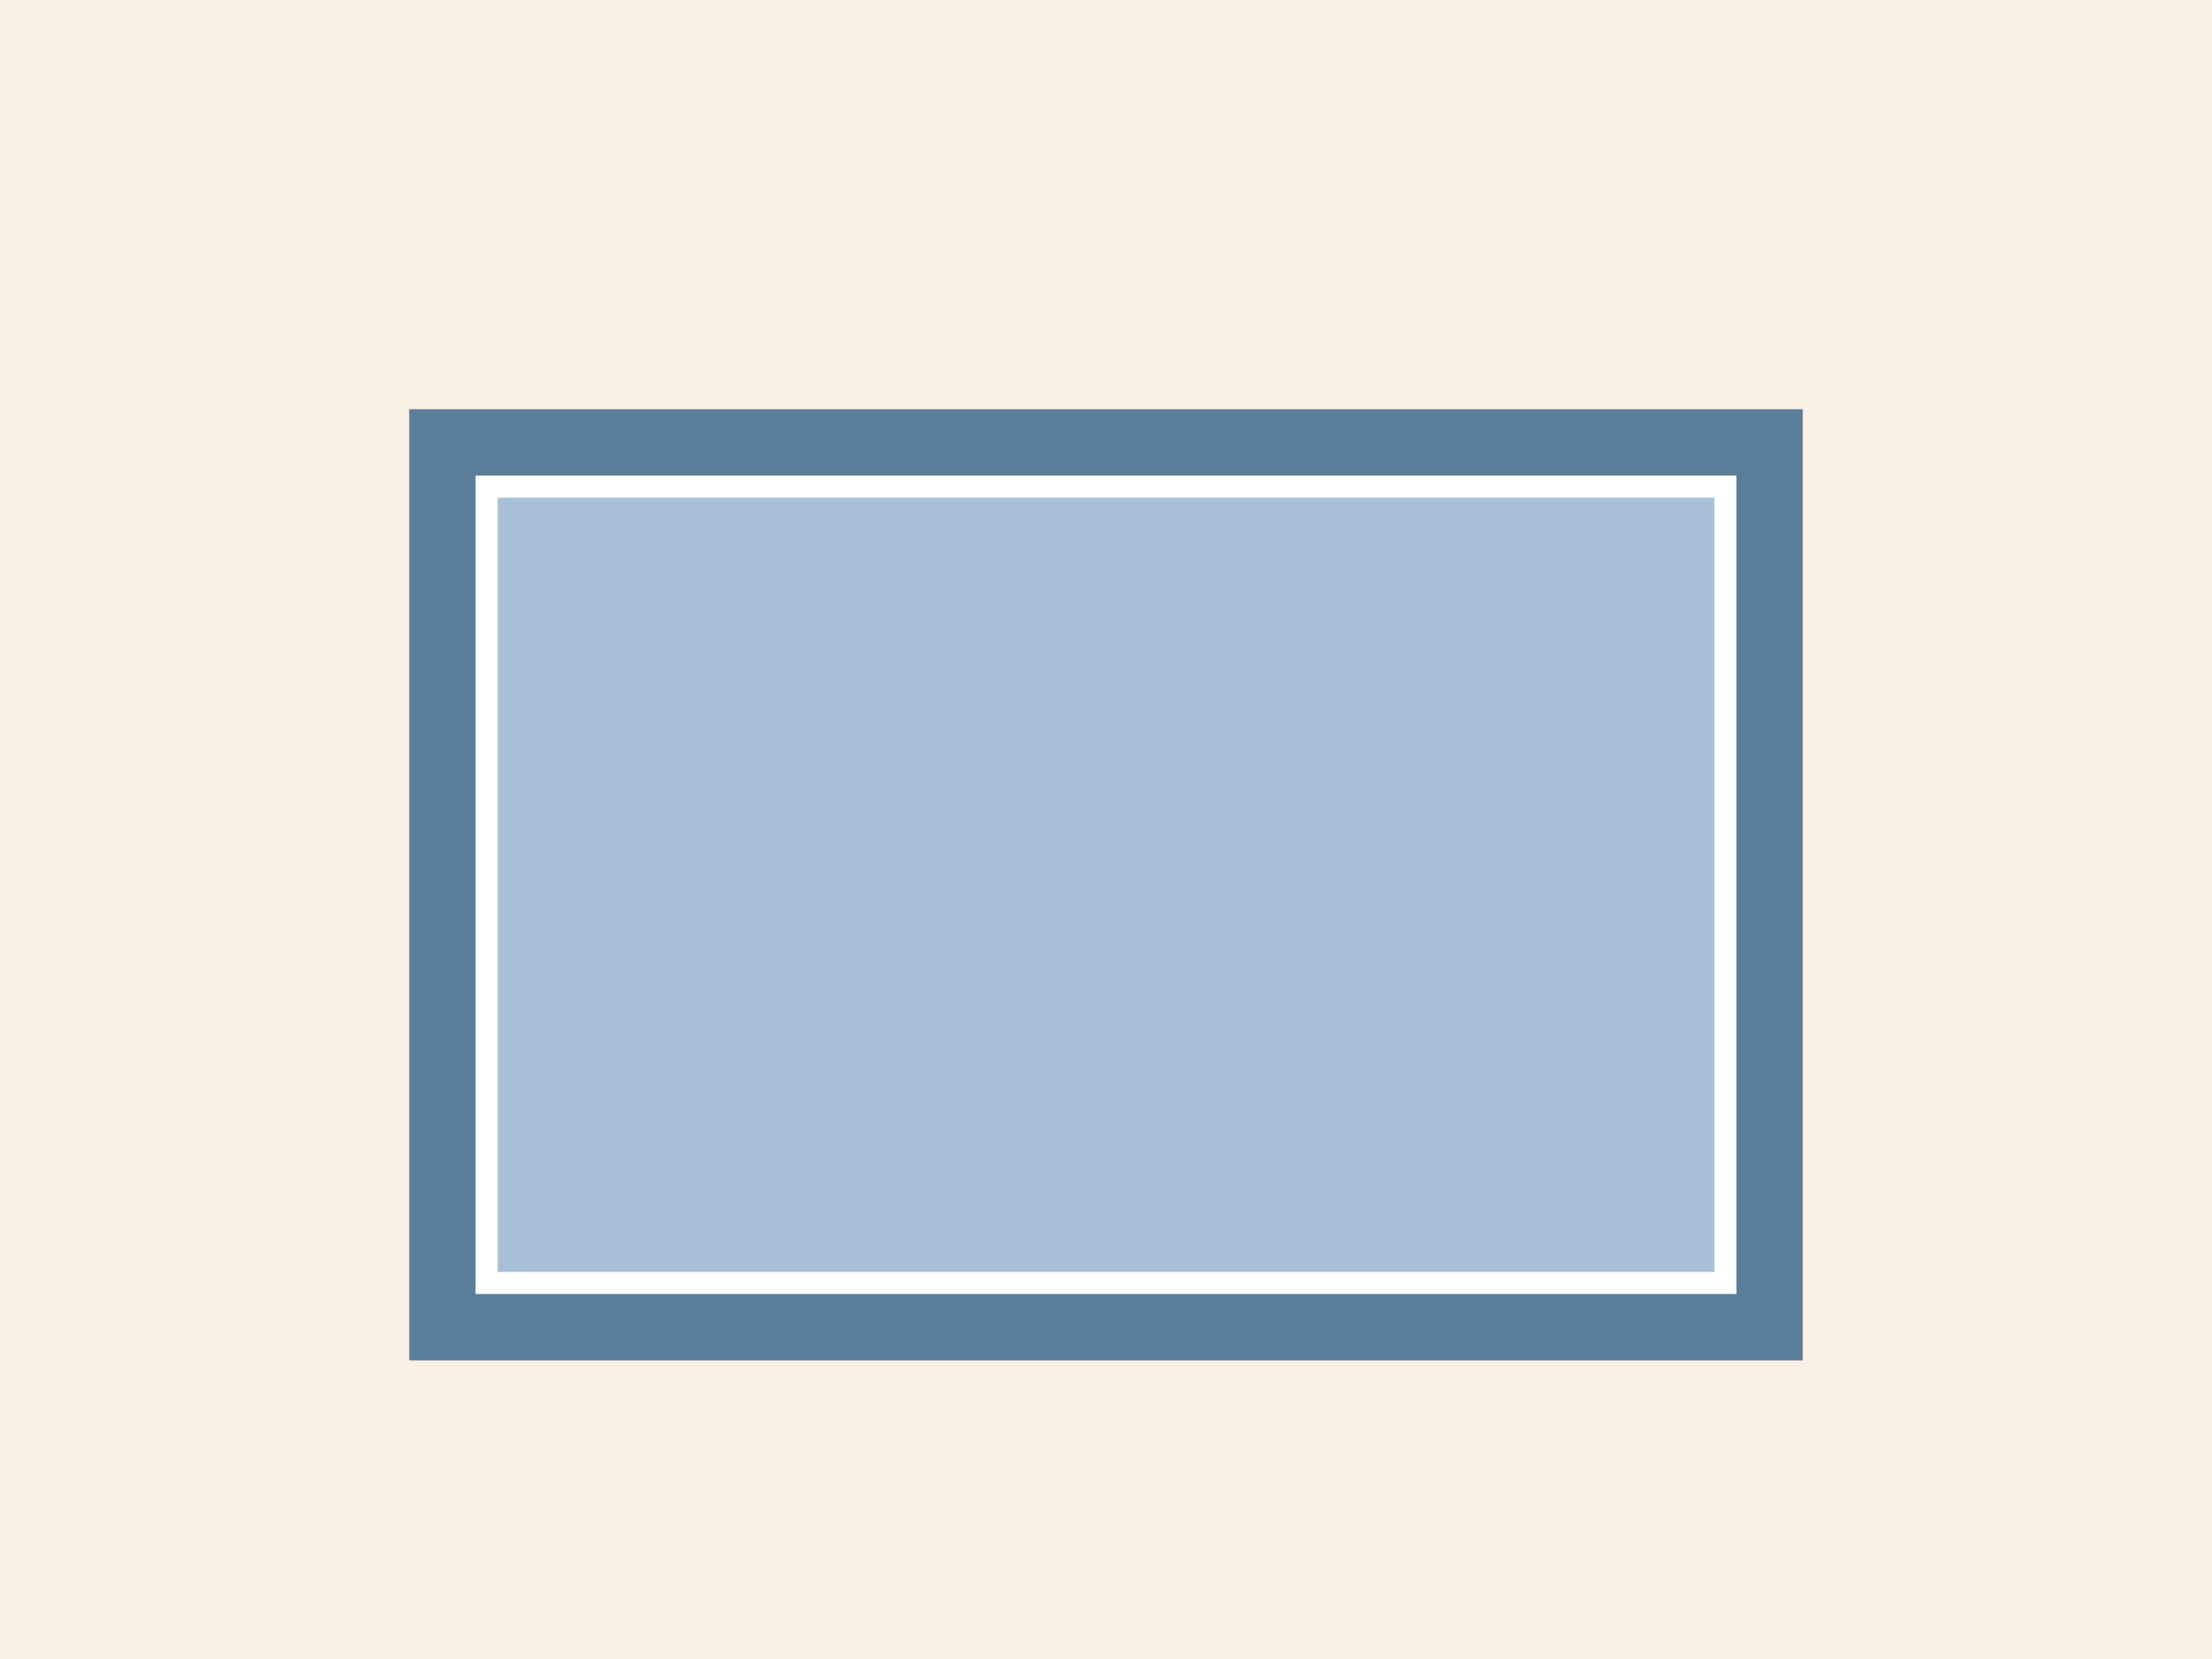
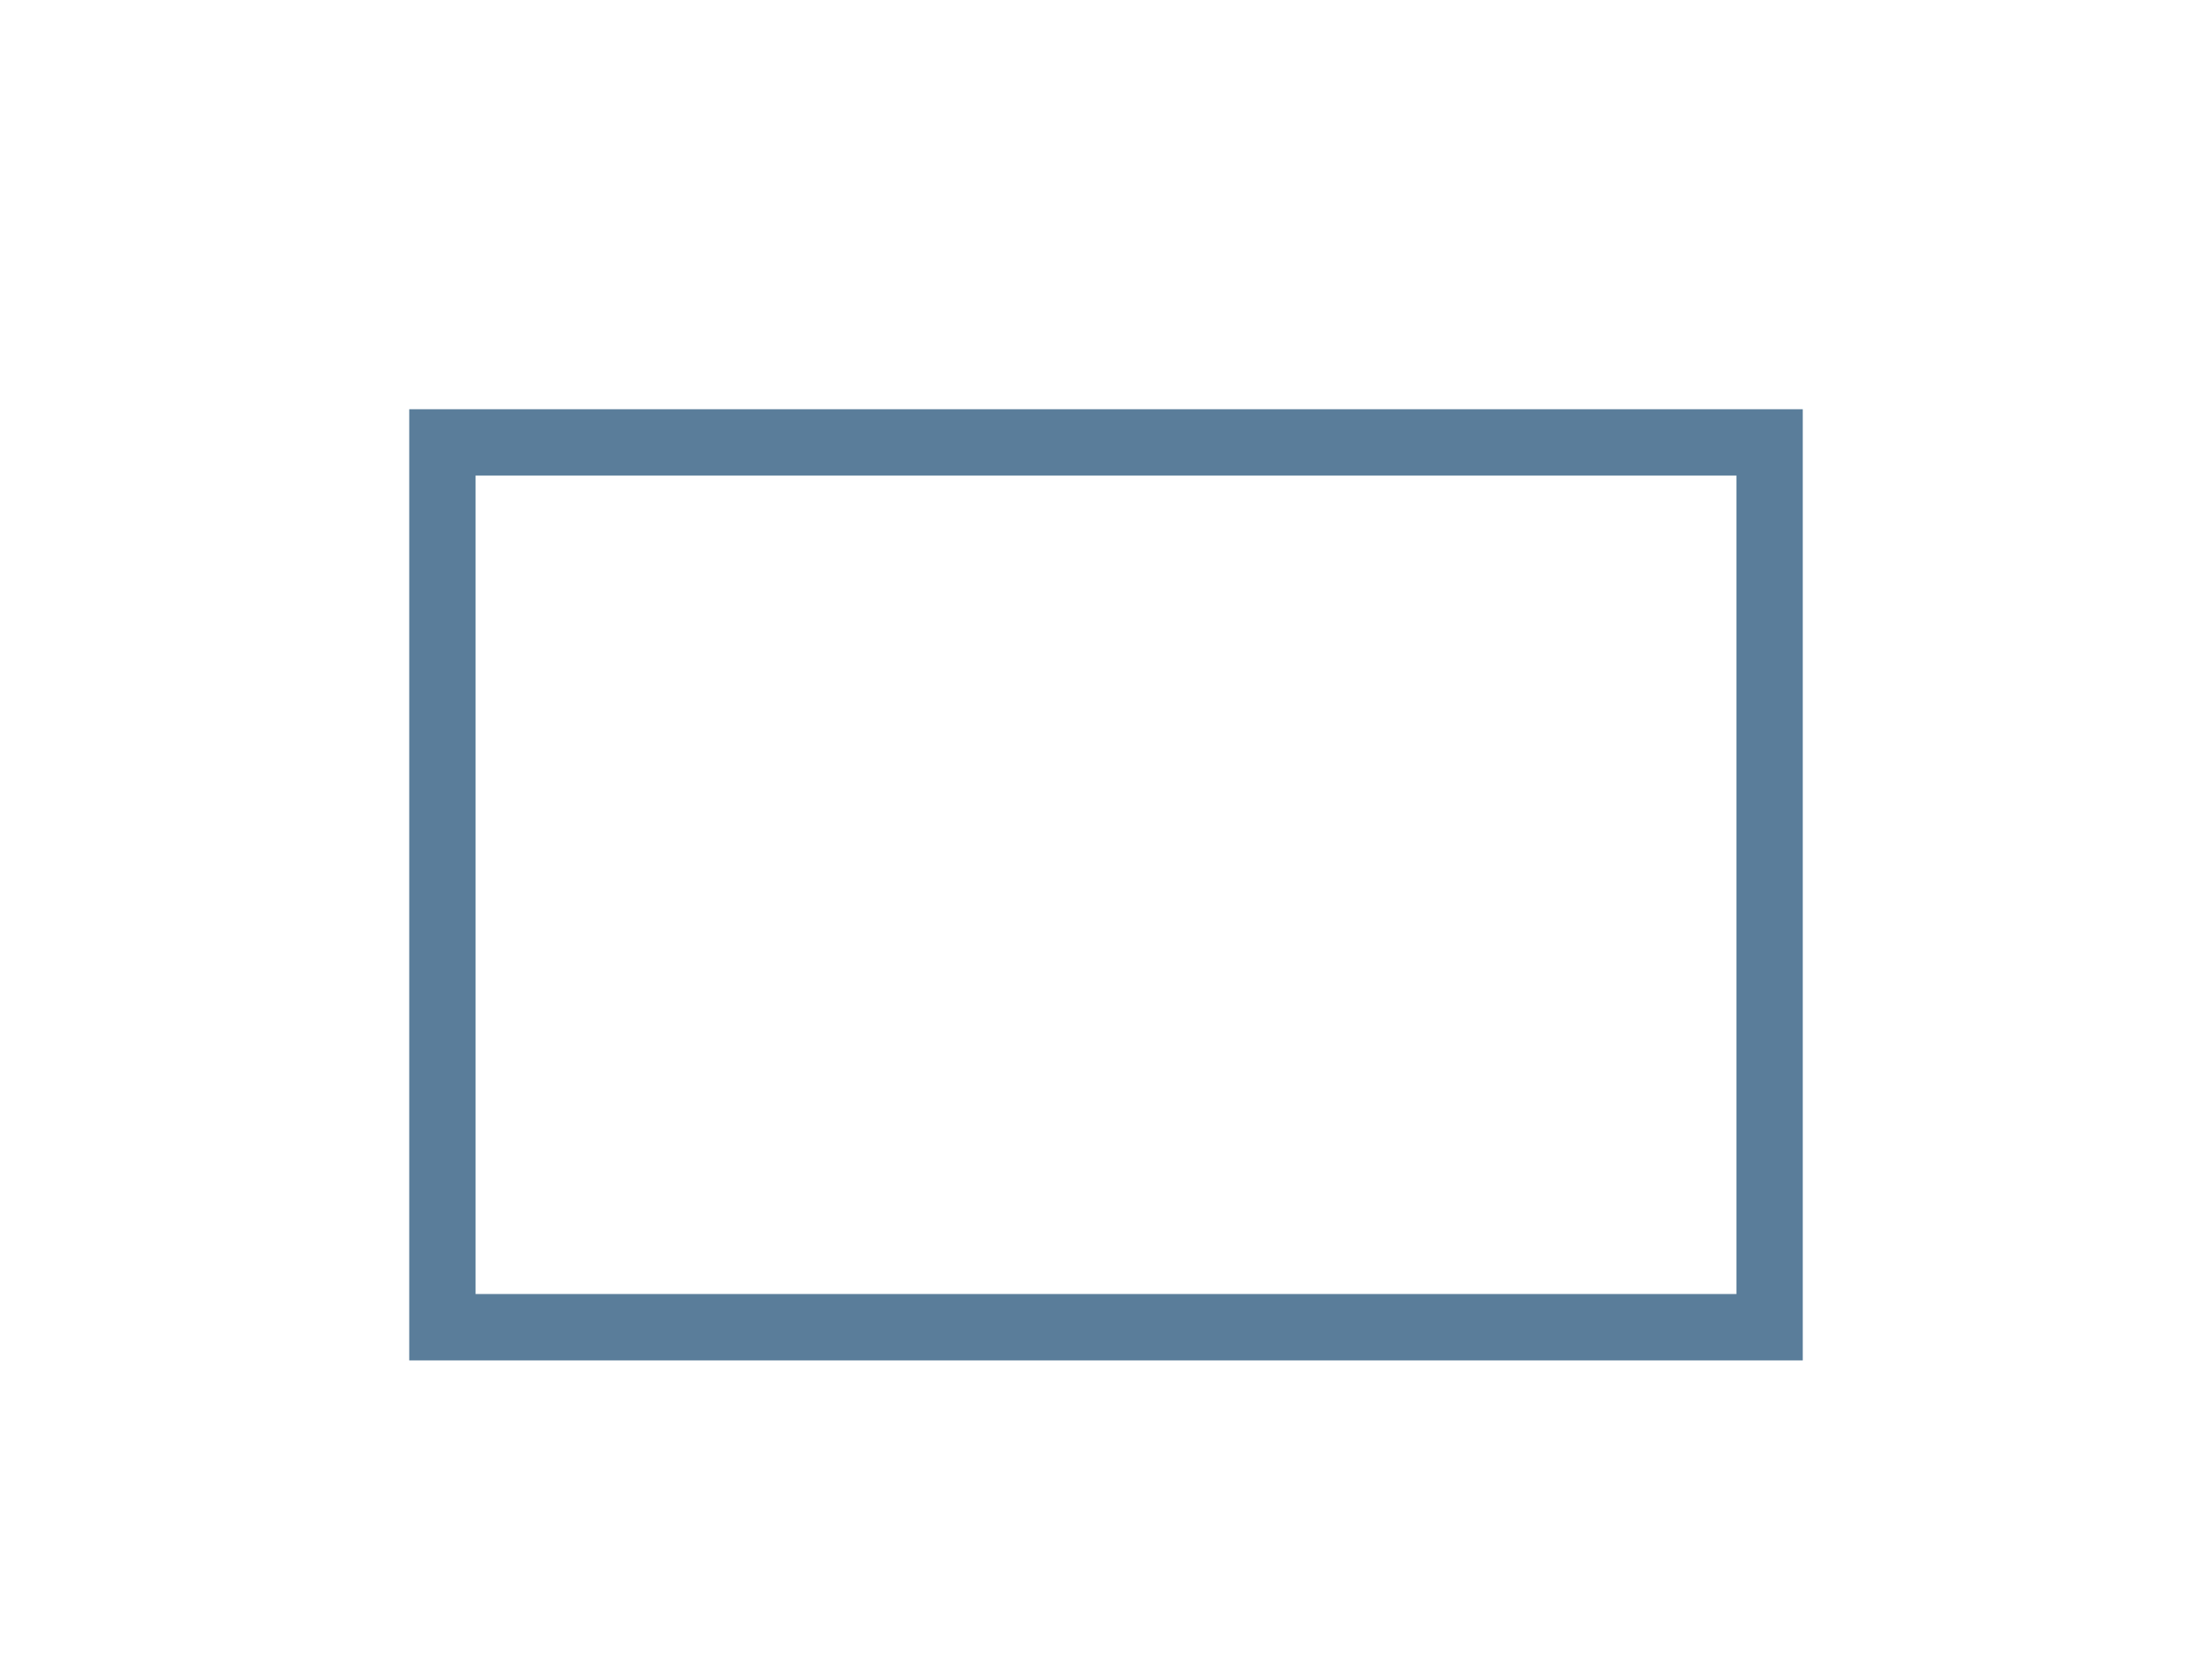
<svg xmlns="http://www.w3.org/2000/svg" viewBox="0 0 400 300">
-   <path fill="linen" d="M0 0h400v300H0z" />
  <path fill="#fff" stroke="#5A7D9A" stroke-width="12" d="M80 80h240v160H80z" />
-   <path fill="#A7C0D6" d="M90 90h220v140H90z" />
</svg>